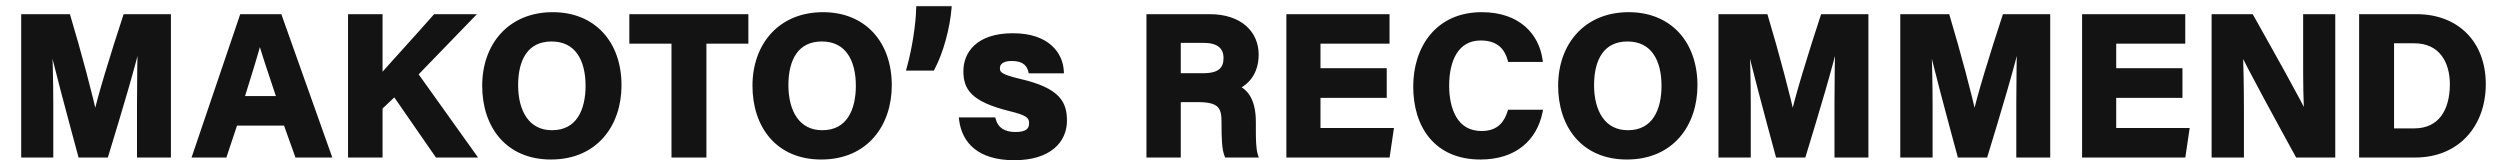
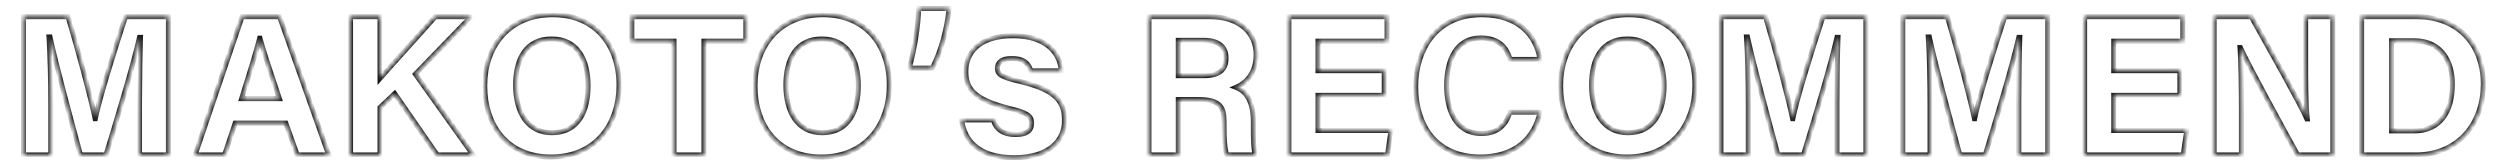
<svg xmlns="http://www.w3.org/2000/svg" width="500" height="32" viewBox="0 0 500 32" fill="none">
  <mask id="path-1-outside-1_2068_5677" maskUnits="userSpaceOnUse" x="4" y="1" width="494" height="32" fill="black">
-     <rect fill="white" x="4" y="1" width="494" height="32" />
    <path d="M27.901 31V20.602C27.901 15.905 27.981 10.605 28.102 7.474H27.901C26.616 13.134 23.846 22.328 21.196 31H16.098C14.05 23.412 11.2 12.934 9.995 7.393H9.795C10.035 10.645 10.156 16.346 10.156 21.084V31H4.696V3.339H13.608C15.777 10.565 18.185 19.638 19.028 23.733H19.069C19.751 20.12 22.762 10.405 25.091 3.339H33.682V31H27.901ZM57.158 24.617H47.041L44.913 31H39.011L48.406 3.339H55.913L65.749 31H59.446L57.158 24.617ZM48.325 19.719H55.873C53.906 13.857 52.661 10.123 51.979 7.634H51.939C51.256 10.364 49.891 14.7 48.325 19.719ZM70.109 31V3.339H76.011V15.664C77.858 13.536 83.558 7.313 87.051 3.339H94.198L83.077 14.821L94.639 31H87.453L78.942 18.715L76.011 21.485V31H70.109ZM110.551 2.937C118.661 2.937 123.8 8.598 123.8 17.069C123.8 24.777 119.183 31.401 110.19 31.401C101.478 31.401 96.941 25.098 96.941 17.149C96.941 9.12 101.96 2.937 110.551 2.937ZM110.31 7.795C105.292 7.795 103.124 11.649 103.124 17.029C103.124 22.449 105.493 26.544 110.391 26.544C115.73 26.544 117.617 22.087 117.617 17.149C117.617 11.89 115.449 7.795 110.31 7.795ZM134.799 31V8.237H126.368V3.339H149.172V8.237H140.781V31H134.799ZM164.606 2.937C172.715 2.937 177.854 8.598 177.854 17.069C177.854 24.777 173.237 31.401 164.244 31.401C155.532 31.401 150.996 25.098 150.996 17.149C150.996 9.12 156.014 2.937 164.606 2.937ZM164.365 7.795C159.346 7.795 157.178 11.649 157.178 17.029C157.178 22.449 159.547 26.544 164.445 26.544C169.785 26.544 171.672 22.087 171.672 17.149C171.672 11.89 169.504 7.795 164.365 7.795ZM186.468 13.616H181.851C182.935 9.722 183.658 4.944 183.738 1.693H189.8C189.479 5.547 188.194 10.364 186.468 13.616ZM192.324 23.98H198.669C199.164 25.87 200.694 26.905 203.079 26.905C205.464 26.905 206.319 26.05 206.319 24.61C206.319 23.125 205.329 22.54 201.999 21.73C194.394 19.84 193.179 17.5 193.179 14.215C193.179 10.795 195.564 7.15 202.584 7.15C209.649 7.15 212.079 11.02 212.259 14.17H206.139C205.914 13.315 205.329 11.695 202.314 11.695C200.199 11.695 199.479 12.64 199.479 13.675C199.479 14.845 200.199 15.385 203.979 16.285C211.764 18.085 212.889 20.74 212.889 24.16C212.889 28.03 209.919 31.54 202.854 31.54C195.744 31.54 192.864 28.12 192.324 23.98ZM239.588 19.919H235.654V31H229.792V3.339H241.957C247.979 3.339 251.231 6.631 251.231 10.926C251.231 14.62 249.223 16.627 247.216 17.47C248.581 17.992 250.669 19.398 250.669 24.376V25.741C250.669 27.587 250.669 29.715 251.07 31H245.369C244.887 29.796 244.807 27.708 244.807 24.777V24.376C244.807 21.365 244.044 19.919 239.588 19.919ZM235.654 8.076V15.142H240.672C243.924 15.142 245.209 13.897 245.209 11.609C245.209 9.361 243.723 8.076 240.792 8.076H235.654ZM276.844 14.138V19.076H263.596V26.102H278.209L277.487 31H257.774V3.339H277.406V8.237H263.596V14.138H276.844ZM301.976 22.449H307.998C306.914 27.628 303.019 31.401 296.074 31.401C287.282 31.401 283.147 25.179 283.147 17.31C283.147 9.722 287.442 2.937 296.355 2.937C303.742 2.937 307.315 7.233 307.998 11.89H302.016C301.414 9.722 299.928 7.594 296.154 7.594C291.216 7.594 289.329 12.05 289.329 17.109C289.329 21.766 290.975 26.704 296.315 26.704C300.249 26.704 301.454 24.095 301.976 22.449ZM325.739 2.937C333.849 2.937 338.988 8.598 338.988 17.069C338.988 24.777 334.371 31.401 325.378 31.401C316.666 31.401 312.129 25.098 312.129 17.149C312.129 9.12 317.148 2.937 325.739 2.937ZM325.498 7.795C320.48 7.795 318.312 11.649 318.312 17.029C318.312 22.449 320.681 26.544 325.579 26.544C330.918 26.544 332.805 22.087 332.805 17.149C332.805 11.89 330.637 7.795 325.498 7.795ZM367.398 31V20.602C367.398 15.905 367.478 10.605 367.599 7.474H367.398C366.113 13.134 363.343 22.328 360.693 31H355.595C353.547 23.412 350.697 12.934 349.492 7.393H349.292C349.532 10.645 349.653 16.346 349.653 21.084V31H344.193V3.339H353.106C355.274 10.565 357.682 19.638 358.525 23.733H358.566C359.248 20.12 362.259 10.405 364.588 3.339H373.179V31H367.398ZM403.761 31V20.602C403.761 15.905 403.841 10.605 403.962 7.474H403.761C402.476 13.134 399.706 22.328 397.056 31H391.958C389.91 23.412 387.06 12.934 385.855 7.393H385.655C385.895 10.645 386.016 16.346 386.016 21.084V31H380.556V3.339H389.469C391.636 10.565 394.045 19.638 394.888 23.733H394.929C395.611 20.12 398.622 10.405 400.951 3.339H409.542V31H403.761ZM435.989 14.138V19.076H422.74V26.102H437.354L436.631 31H416.919V3.339H436.551V8.237H422.74V14.138H435.989ZM448.283 31H442.823V3.339H450.25C453.703 9.521 460.087 20.762 461.371 23.773H461.452C461.13 20.883 461.13 16.065 461.13 11.529V3.339H466.55V31H459.525C456.554 25.58 449.488 12.733 448.083 9.521H448.002C448.203 11.93 448.283 17.631 448.283 22.569V31ZM472.327 31V3.339H483.327C491.357 3.339 496.656 8.638 496.656 16.828C496.656 24.898 491.517 31 483.046 31H472.327ZM478.309 8.156V26.182H482.805C488.105 26.182 490.473 22.208 490.473 16.828C490.473 12.291 488.265 8.156 482.845 8.156H478.309Z" />
  </mask>
-   <path d="M27.901 31V20.602C27.901 15.905 27.981 10.605 28.102 7.474H27.901C26.616 13.134 23.846 22.328 21.196 31H16.098C14.05 23.412 11.2 12.934 9.995 7.393H9.795C10.035 10.645 10.156 16.346 10.156 21.084V31H4.696V3.339H13.608C15.777 10.565 18.185 19.638 19.028 23.733H19.069C19.751 20.12 22.762 10.405 25.091 3.339H33.682V31H27.901ZM57.158 24.617H47.041L44.913 31H39.011L48.406 3.339H55.913L65.749 31H59.446L57.158 24.617ZM48.325 19.719H55.873C53.906 13.857 52.661 10.123 51.979 7.634H51.939C51.256 10.364 49.891 14.7 48.325 19.719ZM70.109 31V3.339H76.011V15.664C77.858 13.536 83.558 7.313 87.051 3.339H94.198L83.077 14.821L94.639 31H87.453L78.942 18.715L76.011 21.485V31H70.109ZM110.551 2.937C118.661 2.937 123.8 8.598 123.8 17.069C123.8 24.777 119.183 31.401 110.19 31.401C101.478 31.401 96.941 25.098 96.941 17.149C96.941 9.12 101.96 2.937 110.551 2.937ZM110.31 7.795C105.292 7.795 103.124 11.649 103.124 17.029C103.124 22.449 105.493 26.544 110.391 26.544C115.73 26.544 117.617 22.087 117.617 17.149C117.617 11.89 115.449 7.795 110.31 7.795ZM134.799 31V8.237H126.368V3.339H149.172V8.237H140.781V31H134.799ZM164.606 2.937C172.715 2.937 177.854 8.598 177.854 17.069C177.854 24.777 173.237 31.401 164.244 31.401C155.532 31.401 150.996 25.098 150.996 17.149C150.996 9.12 156.014 2.937 164.606 2.937ZM164.365 7.795C159.346 7.795 157.178 11.649 157.178 17.029C157.178 22.449 159.547 26.544 164.445 26.544C169.785 26.544 171.672 22.087 171.672 17.149C171.672 11.89 169.504 7.795 164.365 7.795ZM186.468 13.616H181.851C182.935 9.722 183.658 4.944 183.738 1.693H189.8C189.479 5.547 188.194 10.364 186.468 13.616ZM192.324 23.98H198.669C199.164 25.87 200.694 26.905 203.079 26.905C205.464 26.905 206.319 26.05 206.319 24.61C206.319 23.125 205.329 22.54 201.999 21.73C194.394 19.84 193.179 17.5 193.179 14.215C193.179 10.795 195.564 7.15 202.584 7.15C209.649 7.15 212.079 11.02 212.259 14.17H206.139C205.914 13.315 205.329 11.695 202.314 11.695C200.199 11.695 199.479 12.64 199.479 13.675C199.479 14.845 200.199 15.385 203.979 16.285C211.764 18.085 212.889 20.74 212.889 24.16C212.889 28.03 209.919 31.54 202.854 31.54C195.744 31.54 192.864 28.12 192.324 23.98ZM239.588 19.919H235.654V31H229.792V3.339H241.957C247.979 3.339 251.231 6.631 251.231 10.926C251.231 14.62 249.223 16.627 247.216 17.47C248.581 17.992 250.669 19.398 250.669 24.376V25.741C250.669 27.587 250.669 29.715 251.07 31H245.369C244.887 29.796 244.807 27.708 244.807 24.777V24.376C244.807 21.365 244.044 19.919 239.588 19.919ZM235.654 8.076V15.142H240.672C243.924 15.142 245.209 13.897 245.209 11.609C245.209 9.361 243.723 8.076 240.792 8.076H235.654ZM276.844 14.138V19.076H263.596V26.102H278.209L277.487 31H257.774V3.339H277.406V8.237H263.596V14.138H276.844ZM301.976 22.449H307.998C306.914 27.628 303.019 31.401 296.074 31.401C287.282 31.401 283.147 25.179 283.147 17.31C283.147 9.722 287.442 2.937 296.355 2.937C303.742 2.937 307.315 7.233 307.998 11.89H302.016C301.414 9.722 299.928 7.594 296.154 7.594C291.216 7.594 289.329 12.05 289.329 17.109C289.329 21.766 290.975 26.704 296.315 26.704C300.249 26.704 301.454 24.095 301.976 22.449ZM325.739 2.937C333.849 2.937 338.988 8.598 338.988 17.069C338.988 24.777 334.371 31.401 325.378 31.401C316.666 31.401 312.129 25.098 312.129 17.149C312.129 9.12 317.148 2.937 325.739 2.937ZM325.498 7.795C320.48 7.795 318.312 11.649 318.312 17.029C318.312 22.449 320.681 26.544 325.579 26.544C330.918 26.544 332.805 22.087 332.805 17.149C332.805 11.89 330.637 7.795 325.498 7.795ZM367.398 31V20.602C367.398 15.905 367.478 10.605 367.599 7.474H367.398C366.113 13.134 363.343 22.328 360.693 31H355.595C353.547 23.412 350.697 12.934 349.492 7.393H349.292C349.532 10.645 349.653 16.346 349.653 21.084V31H344.193V3.339H353.106C355.274 10.565 357.682 19.638 358.525 23.733H358.566C359.248 20.12 362.259 10.405 364.588 3.339H373.179V31H367.398ZM403.761 31V20.602C403.761 15.905 403.841 10.605 403.962 7.474H403.761C402.476 13.134 399.706 22.328 397.056 31H391.958C389.91 23.412 387.06 12.934 385.855 7.393H385.655C385.895 10.645 386.016 16.346 386.016 21.084V31H380.556V3.339H389.469C391.636 10.565 394.045 19.638 394.888 23.733H394.929C395.611 20.12 398.622 10.405 400.951 3.339H409.542V31H403.761ZM435.989 14.138V19.076H422.74V26.102H437.354L436.631 31H416.919V3.339H436.551V8.237H422.74V14.138H435.989ZM448.283 31H442.823V3.339H450.25C453.703 9.521 460.087 20.762 461.371 23.773H461.452C461.13 20.883 461.13 16.065 461.13 11.529V3.339H466.55V31H459.525C456.554 25.58 449.488 12.733 448.083 9.521H448.002C448.203 11.93 448.283 17.631 448.283 22.569V31ZM472.327 31V3.339H483.327C491.357 3.339 496.656 8.638 496.656 16.828C496.656 24.898 491.517 31 483.046 31H472.327ZM478.309 8.156V26.182H482.805C488.105 26.182 490.473 22.208 490.473 16.828C490.473 12.291 488.265 8.156 482.845 8.156H478.309Z" fill="#131313" />
  <path d="M27.901 31H27.399V31.502H27.901V31ZM28.102 7.474L28.603 7.493L28.623 6.972H28.102V7.474ZM27.901 7.474V6.972H27.5L27.412 7.363L27.901 7.474ZM21.196 31V31.502H21.568L21.676 31.147L21.196 31ZM16.098 31L15.613 31.131L15.713 31.502H16.098V31ZM9.995 7.393L10.486 7.287L10.4 6.892H9.995V7.393ZM9.795 7.393V6.892H9.254L9.294 7.431L9.795 7.393ZM10.156 31V31.502H10.658V31H10.156ZM4.696 31H4.194V31.502H4.696V31ZM4.696 3.339V2.837H4.194V3.339H4.696ZM13.608 3.339L14.089 3.194L13.982 2.837H13.608V3.339ZM19.028 23.733L18.537 23.835L18.619 24.235H19.028V23.733ZM19.069 23.733V24.235H19.485L19.562 23.826L19.069 23.733ZM25.091 3.339V2.837H24.728L24.614 3.182L25.091 3.339ZM33.682 3.339H34.184V2.837H33.682V3.339ZM33.682 31V31.502H34.184V31H33.682ZM28.403 31V20.602H27.399V31H28.403ZM28.403 20.602C28.403 15.908 28.483 10.616 28.603 7.493L27.6 7.454C27.479 10.595 27.399 15.901 27.399 20.602H28.403ZM28.102 6.972H27.901V7.976H28.102V6.972ZM27.412 7.363C26.132 13.001 23.368 22.175 20.716 30.853L21.676 31.147C24.324 22.481 27.101 13.268 28.39 7.585L27.412 7.363ZM21.196 30.498H16.098V31.502H21.196V30.498ZM16.582 30.869C14.533 23.273 11.687 12.812 10.486 7.287L9.505 7.5C10.713 13.056 13.568 23.551 15.613 31.131L16.582 30.869ZM9.995 6.892H9.795V7.895H9.995V6.892ZM9.294 7.431C9.534 10.663 9.654 16.349 9.654 21.084H10.658C10.658 16.343 10.537 10.627 10.295 7.356L9.294 7.431ZM9.654 21.084V31H10.658V21.084H9.654ZM10.156 30.498H4.696V31.502H10.156V30.498ZM5.198 31V3.339H4.194V31H5.198ZM4.696 3.84H13.608V2.837H4.696V3.84ZM13.128 3.483C15.294 10.704 17.698 19.761 18.537 23.835L19.52 23.632C18.672 19.516 16.259 10.426 14.089 3.194L13.128 3.483ZM19.028 24.235H19.069V23.232H19.028V24.235ZM19.562 23.826C20.237 20.253 23.235 10.573 25.567 3.496L24.614 3.182C22.289 10.236 19.265 19.987 18.575 23.64L19.562 23.826ZM25.091 3.84H33.682V2.837H25.091V3.84ZM33.18 3.339V31H34.184V3.339H33.18ZM33.682 30.498H27.901V31.502H33.682V30.498ZM57.158 24.617L57.63 24.447L57.511 24.115H57.158V24.617ZM47.041 24.617V24.115H46.679L46.565 24.458L47.041 24.617ZM44.913 31V31.502H45.275L45.389 31.159L44.913 31ZM39.011 31L38.536 30.839L38.311 31.502H39.011V31ZM48.406 3.339V2.837H48.046L47.931 3.177L48.406 3.339ZM55.913 3.339L56.386 3.17L56.267 2.837H55.913V3.339ZM65.749 31V31.502H66.46L66.222 30.832L65.749 31ZM59.446 31L58.974 31.169L59.093 31.502H59.446V31ZM48.325 19.719L47.846 19.569L47.643 20.221H48.325V19.719ZM55.873 19.719V20.221H56.571L56.349 19.559L55.873 19.719ZM51.979 7.634L52.463 7.502L52.362 7.132H51.979V7.634ZM51.939 7.634V7.132H51.547L51.452 7.513L51.939 7.634ZM57.158 24.115H47.041V25.118H57.158V24.115ZM46.565 24.458L44.437 30.841L45.389 31.159L47.517 24.775L46.565 24.458ZM44.913 30.498H39.011V31.502H44.913V30.498ZM39.486 31.161L48.881 3.5L47.931 3.177L38.536 30.839L39.486 31.161ZM48.406 3.84H55.913V2.837H48.406V3.84ZM55.441 3.507L65.277 31.168L66.222 30.832L56.386 3.17L55.441 3.507ZM65.749 30.498H59.446V31.502H65.749V30.498ZM59.919 30.831L57.63 24.447L56.685 24.786L58.974 31.169L59.919 30.831ZM48.325 20.221H55.873V19.217H48.325V20.221ZM56.349 19.559C54.38 13.691 53.141 9.974 52.463 7.502L51.495 7.767C52.182 10.273 53.432 14.023 55.397 19.878L56.349 19.559ZM51.979 7.132H51.939V8.136H51.979V7.132ZM51.452 7.513C50.774 10.225 49.415 14.542 47.846 19.569L48.805 19.868C50.368 14.858 51.739 10.504 52.426 7.756L51.452 7.513ZM70.109 31H69.607V31.502H70.109V31ZM70.109 3.339V2.837H69.607V3.339H70.109ZM76.011 3.339H76.513V2.837H76.011V3.339ZM76.011 15.664H75.509V17.008L76.39 15.993L76.011 15.664ZM87.051 3.339V2.837H86.824L86.674 3.007L87.051 3.339ZM94.198 3.339L94.558 3.688L95.382 2.837H94.198V3.339ZM83.077 14.821L82.716 14.472L82.425 14.772L82.668 15.113L83.077 14.821ZM94.639 31V31.502H95.615L95.047 30.708L94.639 31ZM87.453 31L87.04 31.286L87.19 31.502H87.453V31ZM78.942 18.715L79.354 18.429L79.021 17.949L78.597 18.35L78.942 18.715ZM76.011 21.485L75.666 21.12L75.509 21.269V21.485H76.011ZM76.011 31V31.502H76.513V31H76.011ZM70.611 31V3.339H69.607V31H70.611ZM70.109 3.84H76.011V2.837H70.109V3.84ZM75.509 3.339V15.664H76.513V3.339H75.509ZM76.39 15.993C78.248 13.852 83.91 7.674 87.428 3.67L86.674 3.007C83.207 6.953 77.467 13.22 75.632 15.335L76.39 15.993ZM87.051 3.84H94.198V2.837H87.051V3.84ZM93.837 2.989L82.716 14.472L83.437 15.17L94.558 3.688L93.837 2.989ZM82.668 15.113L94.231 31.292L95.047 30.708L83.485 14.529L82.668 15.113ZM94.639 30.498H87.453V31.502H94.639V30.498ZM87.865 30.714L79.354 18.429L78.529 19.001L87.04 31.286L87.865 30.714ZM78.597 18.35L75.666 21.12L76.356 21.85L79.286 19.08L78.597 18.35ZM75.509 21.485V31H76.513V21.485H75.509ZM76.011 30.498H70.109V31.502H76.011V30.498ZM110.551 3.439C114.484 3.439 117.657 4.808 119.849 7.168C122.045 9.532 123.298 12.934 123.298 17.069H124.302C124.302 12.733 122.985 9.069 120.584 6.485C118.18 3.897 114.728 2.435 110.551 2.435V3.439ZM123.298 17.069C123.298 20.827 122.172 24.285 119.989 26.797C117.813 29.298 114.553 30.9 110.19 30.9V31.903C114.82 31.903 118.365 30.193 120.746 27.455C123.119 24.727 124.302 21.019 124.302 17.069H123.298ZM110.19 30.9C105.965 30.9 102.797 29.376 100.678 26.928C98.551 24.47 97.443 21.033 97.443 17.149H96.439C96.439 21.215 97.6 24.904 99.919 27.585C102.247 30.275 105.703 31.903 110.19 31.903V30.9ZM97.443 17.149C97.443 13.237 98.665 9.812 100.895 7.371C103.12 4.935 106.383 3.439 110.551 3.439V2.435C106.128 2.435 102.586 4.031 100.154 6.694C97.727 9.351 96.439 13.032 96.439 17.149H97.443ZM110.31 7.293C107.654 7.293 105.699 8.323 104.427 10.103C103.173 11.856 102.622 14.283 102.622 17.029H103.626C103.626 14.395 104.158 12.204 105.243 10.686C106.31 9.194 107.948 8.297 110.31 8.297V7.293ZM102.622 17.029C102.622 19.802 103.227 22.295 104.511 24.109C105.81 25.944 107.78 27.046 110.391 27.046V26.042C108.103 26.042 106.439 25.096 105.33 23.529C104.205 21.94 103.626 19.675 103.626 17.029H102.622ZM110.391 27.046C113.226 27.046 115.192 25.849 116.425 23.974C117.64 22.129 118.119 19.669 118.119 17.149H117.115C117.115 19.567 116.651 21.805 115.587 23.422C114.542 25.01 112.895 26.042 110.391 26.042V27.046ZM118.119 17.149C118.119 14.462 117.567 12.008 116.301 10.211C115.017 8.389 113.034 7.293 110.31 7.293V8.297C112.726 8.297 114.395 9.249 115.48 10.789C116.583 12.354 117.115 14.577 117.115 17.149H118.119ZM134.799 31H134.297V31.502H134.799V31ZM134.799 8.237H135.301V7.735H134.799V8.237ZM126.368 8.237H125.866V8.738H126.368V8.237ZM126.368 3.339V2.837H125.866V3.339H126.368ZM149.172 3.339H149.674V2.837H149.172V3.339ZM149.172 8.237V8.738H149.674V8.237H149.172ZM140.781 8.237V7.735H140.279V8.237H140.781ZM140.781 31V31.502H141.283V31H140.781ZM135.301 31V8.237H134.297V31H135.301ZM134.799 7.735H126.368V8.738H134.799V7.735ZM126.87 8.237V3.339H125.866V8.237H126.87ZM126.368 3.84H149.172V2.837H126.368V3.84ZM148.67 3.339V8.237H149.674V3.339H148.67ZM149.172 7.735H140.781V8.738H149.172V7.735ZM140.279 8.237V31H141.283V8.237H140.279ZM140.781 30.498H134.799V31.502H140.781V30.498ZM164.606 3.439C168.538 3.439 171.711 4.808 173.903 7.168C176.099 9.532 177.352 12.934 177.352 17.069H178.356C178.356 12.733 177.04 9.069 174.639 6.485C172.234 3.897 168.783 2.435 164.606 2.435V3.439ZM177.352 17.069C177.352 20.827 176.227 24.285 174.043 26.797C171.867 29.298 168.607 30.9 164.244 30.9V31.903C168.874 31.903 172.419 30.193 174.8 27.455C177.173 24.727 178.356 21.019 178.356 17.069H177.352ZM164.244 30.9C160.019 30.9 156.851 29.376 154.733 26.928C152.606 24.47 151.498 21.033 151.498 17.149H150.494C150.494 21.215 151.654 24.904 153.974 27.585C156.301 30.275 159.758 31.903 164.244 31.903V30.9ZM151.498 17.149C151.498 13.237 152.719 9.812 154.949 7.371C157.174 4.935 160.438 3.439 164.606 3.439V2.435C160.182 2.435 156.64 4.031 154.208 6.694C151.781 9.351 150.494 13.032 150.494 17.149H151.498ZM164.365 7.293C161.708 7.293 159.753 8.323 158.481 10.103C157.228 11.856 156.677 14.283 156.677 17.029H157.68C157.68 14.395 158.213 12.204 159.298 10.686C160.365 9.194 162.003 8.297 164.365 8.297V7.293ZM156.677 17.029C156.677 19.802 157.281 22.295 158.565 24.109C159.865 25.944 161.835 27.046 164.445 27.046V26.042C162.157 26.042 160.494 25.096 159.385 23.529C158.26 21.94 157.68 19.675 157.68 17.029H156.677ZM164.445 27.046C167.28 27.046 169.246 25.849 170.48 23.974C171.694 22.129 172.173 19.669 172.173 17.149H171.17C171.17 19.567 170.706 21.805 169.641 23.422C168.597 25.01 166.949 26.042 164.445 26.042V27.046ZM172.173 17.149C172.173 14.462 171.621 12.008 170.355 10.211C169.072 8.389 167.088 7.293 164.365 7.293V8.297C166.78 8.297 168.45 9.249 169.535 10.789C170.638 12.354 171.17 14.577 171.17 17.149H172.173ZM186.468 13.616V14.118H186.77L186.911 13.852L186.468 13.616ZM181.851 13.616L181.368 13.482L181.19 14.118H181.851V13.616ZM183.738 1.693V1.191H183.248L183.236 1.68L183.738 1.693ZM189.8 1.693L190.3 1.734L190.346 1.191H189.8V1.693ZM186.468 13.114H181.851V14.118H186.468V13.114ZM182.335 13.751C183.428 9.821 184.158 5.003 184.24 1.705L183.236 1.68C183.157 4.886 182.442 9.623 181.368 13.482L182.335 13.751ZM183.738 2.194H189.8V1.191H183.738V2.194ZM189.3 1.651C188.984 5.449 187.714 10.199 186.025 13.381L186.911 13.852C188.675 10.53 189.974 5.644 190.3 1.734L189.3 1.651ZM192.324 23.98V23.478H191.753L191.827 24.045L192.324 23.98ZM198.669 23.98L199.155 23.853L199.057 23.478H198.669V23.98ZM201.999 21.73L201.878 22.217L201.881 22.218L201.999 21.73ZM212.259 14.17V14.672H212.791L212.76 14.141L212.259 14.17ZM206.139 14.17L205.654 14.298L205.753 14.672H206.139V14.17ZM203.979 16.285L203.863 16.773L203.866 16.774L203.979 16.285ZM192.324 24.482H198.669V23.478H192.324V24.482ZM198.184 24.107C198.46 25.16 199.033 26 199.887 26.569C200.734 27.133 201.817 27.407 203.079 27.407V26.403C201.957 26.403 201.083 26.159 200.444 25.734C199.813 25.313 199.374 24.69 199.155 23.853L198.184 24.107ZM203.079 27.407C204.314 27.407 205.258 27.189 205.9 26.695C206.57 26.179 206.821 25.435 206.821 24.61H205.818C205.818 25.225 205.641 25.628 205.288 25.9C204.906 26.194 204.229 26.403 203.079 26.403V27.407ZM206.821 24.61C206.821 24.183 206.75 23.782 206.557 23.414C206.364 23.046 206.068 22.748 205.682 22.497C204.936 22.01 203.774 21.645 202.118 21.242L201.881 22.218C203.554 22.625 204.552 22.958 205.134 23.337C205.412 23.518 205.572 23.697 205.668 23.88C205.765 24.065 205.818 24.295 205.818 24.61H206.821ZM202.12 21.243C198.339 20.303 196.244 19.272 195.089 18.138C193.969 17.037 193.681 15.787 193.681 14.215H192.678C192.678 15.928 192.998 17.49 194.386 18.854C195.739 20.183 198.054 21.267 201.878 22.217L202.12 21.243ZM193.681 14.215C193.681 12.622 194.234 11 195.587 9.771C196.942 8.541 199.158 7.652 202.584 7.652V6.648C198.99 6.648 196.504 7.582 194.912 9.029C193.317 10.477 192.678 12.388 192.678 14.215H193.681ZM202.584 7.652C206.024 7.652 208.268 8.592 209.668 9.852C211.07 11.113 211.675 12.738 211.758 14.199L212.76 14.141C212.664 12.452 211.963 10.567 210.339 9.106C208.713 7.643 206.209 6.648 202.584 6.648V7.652ZM212.259 13.668H206.139V14.672H212.259V13.668ZM206.625 14.042C206.505 13.587 206.272 12.855 205.615 12.244C204.949 11.626 203.915 11.193 202.314 11.193V12.197C203.729 12.197 204.495 12.574 204.932 12.98C205.377 13.393 205.549 13.898 205.654 14.298L206.625 14.042ZM202.314 11.193C201.191 11.193 200.351 11.443 199.785 11.909C199.205 12.386 198.978 13.035 198.978 13.675H199.981C199.981 13.28 200.114 12.939 200.423 12.684C200.745 12.419 201.323 12.197 202.314 12.197V11.193ZM198.978 13.675C198.978 14.019 199.03 14.364 199.212 14.692C199.393 15.02 199.675 15.283 200.053 15.511C200.782 15.951 201.982 16.325 203.863 16.773L204.096 15.797C202.197 15.345 201.147 14.999 200.571 14.652C200.296 14.486 200.162 14.338 200.09 14.207C200.018 14.077 199.981 13.916 199.981 13.675H198.978ZM203.866 16.774C207.729 17.667 209.839 18.753 210.99 19.961C212.116 21.143 212.388 22.507 212.388 24.16H213.391C213.391 22.393 213.1 20.72 211.717 19.269C210.36 17.845 208.015 16.703 204.092 15.796L203.866 16.774ZM212.388 24.16C212.388 25.96 211.701 27.659 210.199 28.916C208.69 30.18 206.308 31.038 202.854 31.038V32.042C206.466 32.042 209.101 31.145 210.843 29.686C212.593 28.221 213.391 26.23 213.391 24.16H212.388ZM202.854 31.038C199.377 31.038 197.004 30.202 195.444 28.924C193.887 27.649 193.079 25.887 192.822 23.915L191.827 24.045C192.11 26.213 193.012 28.231 194.808 29.701C196.599 31.168 199.222 32.042 202.854 32.042V31.038ZM235.654 19.919V19.418H235.152V19.919H235.654ZM235.654 31V31.502H236.155V31H235.654ZM229.792 31H229.29V31.502H229.792V31ZM229.792 3.339V2.837H229.29V3.339H229.792ZM247.216 17.47L247.022 17.008L245.868 17.492L247.037 17.939L247.216 17.47ZM251.07 31V31.502H251.753L251.549 30.85L251.07 31ZM245.369 31L244.903 31.186L245.029 31.502H245.369V31ZM235.654 8.076V7.574H235.152V8.076H235.654ZM235.654 15.142H235.152V15.644H235.654V15.142ZM239.588 19.418H235.654V20.421H239.588V19.418ZM235.152 19.919V31H236.155V19.919H235.152ZM235.654 30.498H229.792V31.502H235.654V30.498ZM230.294 31V3.339H229.29V31H230.294ZM229.792 3.84H241.957V2.837H229.792V3.84ZM241.957 3.84C244.879 3.84 247.07 4.638 248.523 5.9C249.97 7.158 250.729 8.912 250.729 10.926H251.733C251.733 8.645 250.865 6.605 249.181 5.143C247.503 3.685 245.057 2.837 241.957 2.837V3.84ZM250.729 10.926C250.729 14.397 248.863 16.234 247.022 17.008L247.41 17.933C249.584 17.02 251.733 14.843 251.733 10.926H250.729ZM247.037 17.939C247.653 18.175 248.418 18.602 249.037 19.53C249.659 20.464 250.167 21.955 250.167 24.376H251.171C251.171 21.818 250.634 20.117 249.872 18.974C249.106 17.824 248.145 17.288 247.395 17.002L247.037 17.939ZM250.167 24.376V25.741H251.171V24.376H250.167ZM250.167 25.741C250.167 26.661 250.167 27.669 250.218 28.608C250.268 29.541 250.371 30.445 250.591 31.15L251.549 30.85C251.368 30.27 251.27 29.468 251.22 28.554C251.171 27.646 251.171 26.667 251.171 25.741H250.167ZM251.07 30.498H245.369V31.502H251.07V30.498ZM245.835 30.814C245.623 30.284 245.487 29.523 245.408 28.497C245.329 27.479 245.309 26.241 245.309 24.777H244.305C244.305 26.244 244.325 27.515 244.407 28.575C244.489 29.627 244.633 30.512 244.903 31.186L245.835 30.814ZM245.309 24.777V24.376H244.305V24.777H245.309ZM245.309 24.376C245.309 22.863 245.127 21.555 244.221 20.661C243.322 19.774 241.836 19.418 239.588 19.418V20.421C241.796 20.421 242.92 20.787 243.516 21.376C244.106 21.957 244.305 22.878 244.305 24.376H245.309ZM235.152 8.076V15.142H236.155V8.076H235.152ZM235.654 15.644H240.672V14.64H235.654V15.644ZM240.672 15.644C242.346 15.644 243.619 15.326 244.478 14.621C245.359 13.899 245.711 12.848 245.711 11.609H244.707C244.707 12.658 244.416 13.374 243.841 13.846C243.245 14.335 242.25 14.64 240.672 14.64V15.644ZM245.711 11.609C245.711 10.367 245.295 9.327 244.417 8.611C243.556 7.908 242.321 7.574 240.792 7.574V8.578C242.194 8.578 243.168 8.886 243.782 9.388C244.38 9.876 244.707 10.603 244.707 11.609H245.711ZM240.792 7.574H235.654V8.578H240.792V7.574ZM276.844 14.138H277.346V13.636H276.844V14.138ZM276.844 19.076V19.578H277.346V19.076H276.844ZM263.596 19.076V18.574H263.094V19.076H263.596ZM263.596 26.102H263.094V26.604H263.596V26.102ZM278.209 26.102L278.706 26.175L278.791 25.6H278.209V26.102ZM277.487 31V31.502H277.92L277.983 31.073L277.487 31ZM257.774 31H257.273V31.502H257.774V31ZM257.774 3.339V2.837H257.273V3.339H257.774ZM277.406 3.339H277.908V2.837H277.406V3.339ZM277.406 8.237V8.738H277.908V8.237H277.406ZM263.596 8.237V7.735H263.094V8.237H263.596ZM263.596 14.138H263.094V14.64H263.596V14.138ZM276.343 14.138V19.076H277.346V14.138H276.343ZM276.844 18.574H263.596V19.578H276.844V18.574ZM263.094 19.076V26.102H264.098V19.076H263.094ZM263.596 26.604H278.209V25.6H263.596V26.604ZM277.713 26.029L276.99 30.927L277.983 31.073L278.706 26.175L277.713 26.029ZM277.487 30.498H257.774V31.502H277.487V30.498ZM258.276 31V3.339H257.273V31H258.276ZM257.774 3.84H277.406V2.837H257.774V3.84ZM276.905 3.339V8.237H277.908V3.339H276.905ZM277.406 7.735H263.596V8.738H277.406V7.735ZM263.094 8.237V14.138H264.098V8.237H263.094ZM263.596 14.64H276.844V13.636H263.596V14.64ZM301.976 22.449V21.947H301.608L301.497 22.297L301.976 22.449ZM307.998 22.449L308.489 22.552L308.615 21.947H307.998V22.449ZM307.998 11.89V12.392H308.578L308.494 11.817L307.998 11.89ZM302.016 11.89L301.532 12.024L301.634 12.392H302.016V11.89ZM301.976 22.951H307.998V21.947H301.976V22.951ZM307.506 22.346C306.984 24.84 305.793 26.969 303.919 28.476C302.047 29.983 299.454 30.9 296.074 30.9V31.903C299.64 31.903 302.467 30.933 304.548 29.258C306.63 27.584 307.927 25.236 308.489 22.552L307.506 22.346ZM296.074 30.9C291.806 30.9 288.723 29.395 286.697 26.984C284.661 24.559 283.648 21.163 283.648 17.31H282.645C282.645 21.326 283.7 24.975 285.929 27.629C288.169 30.296 291.549 31.903 296.074 31.903V30.9ZM283.648 17.31C283.648 13.605 284.698 10.133 286.795 7.598C288.882 5.075 292.039 3.439 296.355 3.439V2.435C291.758 2.435 288.311 4.191 286.022 6.958C283.743 9.712 282.645 13.427 282.645 17.31H283.648ZM296.355 3.439C299.948 3.439 302.565 4.481 304.361 6.046C306.161 7.612 307.175 9.736 307.501 11.963L308.494 11.817C308.138 9.387 307.024 7.034 305.02 5.289C303.013 3.541 300.149 2.435 296.355 2.435V3.439ZM307.998 11.388H302.016V12.392H307.998V11.388ZM302.499 11.756C302.182 10.614 301.621 9.44 300.605 8.551C299.58 7.656 298.142 7.092 296.154 7.092V8.096C297.941 8.096 299.132 8.597 299.944 9.307C300.764 10.024 301.247 10.998 301.532 12.024L302.499 11.756ZM296.154 7.092C293.503 7.092 291.64 8.303 290.464 10.189C289.306 12.046 288.827 14.53 288.827 17.109H289.831C289.831 14.63 290.295 12.356 291.316 10.72C292.318 9.113 293.867 8.096 296.154 8.096V7.092ZM288.827 17.109C288.827 19.483 289.245 21.984 290.388 23.909C291.551 25.867 293.455 27.206 296.315 27.206V26.202C293.835 26.202 292.246 25.073 291.251 23.397C290.237 21.689 289.831 19.392 289.831 17.109H288.827ZM296.315 27.206C298.407 27.206 299.822 26.507 300.78 25.549C301.723 24.606 302.184 23.451 302.454 22.6L301.497 22.297C301.245 23.093 300.843 24.066 300.07 24.839C299.312 25.597 298.157 26.202 296.315 26.202V27.206ZM325.739 3.439C329.672 3.439 332.845 4.808 335.037 7.168C337.233 9.532 338.486 12.934 338.486 17.069H339.49C339.49 12.733 338.173 9.069 335.772 6.485C333.368 3.897 329.916 2.435 325.739 2.435V3.439ZM338.486 17.069C338.486 20.827 337.36 24.285 335.177 26.797C333.001 29.298 329.741 30.9 325.378 30.9V31.903C330.008 31.903 333.553 30.193 335.934 27.455C338.307 24.727 339.49 21.019 339.49 17.069H338.486ZM325.378 30.9C321.153 30.9 317.985 29.376 315.866 26.928C313.739 24.47 312.631 21.033 312.631 17.149H311.627C311.627 21.215 312.788 24.904 315.107 27.585C317.435 30.275 320.891 31.903 325.378 31.903V30.9ZM312.631 17.149C312.631 13.237 313.853 9.812 316.083 7.371C318.308 4.935 321.571 3.439 325.739 3.439V2.435C321.316 2.435 317.774 4.031 315.342 6.694C312.915 9.351 311.627 13.032 311.627 17.149H312.631ZM325.498 7.293C322.842 7.293 320.887 8.323 319.615 10.103C318.362 11.856 317.81 14.283 317.81 17.029H318.814C318.814 14.395 319.346 12.204 320.432 10.686C321.498 9.194 323.136 8.297 325.498 8.297V7.293ZM317.81 17.029C317.81 19.802 318.415 22.295 319.699 24.109C320.998 25.944 322.969 27.046 325.579 27.046V26.042C323.291 26.042 321.628 25.096 320.518 23.529C319.394 21.94 318.814 19.675 318.814 17.029H317.81ZM325.579 27.046C328.414 27.046 330.38 25.849 331.613 23.974C332.828 22.129 333.307 19.669 333.307 17.149H332.303C332.303 19.567 331.839 21.805 330.775 23.422C329.73 25.01 328.083 26.042 325.579 26.042V27.046ZM333.307 17.149C333.307 14.462 332.755 12.008 331.489 10.211C330.206 8.389 328.222 7.293 325.498 7.293V8.297C327.914 8.297 329.583 9.249 330.669 10.789C331.771 12.354 332.303 14.577 332.303 17.149H333.307ZM367.398 31H366.896V31.502H367.398V31ZM367.599 7.474L368.1 7.493L368.12 6.972H367.599V7.474ZM367.398 7.474V6.972H366.997L366.909 7.363L367.398 7.474ZM360.693 31V31.502H361.065L361.173 31.147L360.693 31ZM355.595 31L355.11 31.131L355.21 31.502H355.595V31ZM349.492 7.393L349.983 7.287L349.897 6.892H349.492V7.393ZM349.292 7.393V6.892H348.751L348.791 7.431L349.292 7.393ZM349.653 31V31.502H350.155V31H349.653ZM344.193 31H343.691V31.502H344.193V31ZM344.193 3.339V2.837H343.691V3.339H344.193ZM353.106 3.339L353.586 3.194L353.479 2.837H353.106V3.339ZM358.525 23.733L358.034 23.835L358.116 24.235H358.525V23.733ZM358.566 23.733V24.235H358.982L359.059 23.826L358.566 23.733ZM364.588 3.339V2.837H364.225L364.111 3.182L364.588 3.339ZM373.179 3.339H373.681V2.837H373.179V3.339ZM373.179 31V31.502H373.681V31H373.179ZM367.9 31V20.602H366.896V31H367.9ZM367.9 20.602C367.9 15.908 367.98 10.616 368.1 7.493L367.097 7.454C366.976 10.595 366.896 15.901 366.896 20.602H367.9ZM367.599 6.972H367.398V7.976H367.599V6.972ZM366.909 7.363C365.629 13.001 362.865 22.175 360.213 30.853L361.173 31.147C363.821 22.481 366.598 13.268 367.887 7.585L366.909 7.363ZM360.693 30.498H355.595V31.502H360.693V30.498ZM356.079 30.869C354.03 23.273 351.184 12.812 349.983 7.287L349.002 7.5C350.21 13.056 353.065 23.551 355.11 31.131L356.079 30.869ZM349.492 6.892H349.292V7.895H349.492V6.892ZM348.791 7.431C349.031 10.663 349.151 16.349 349.151 21.084H350.155C350.155 16.343 350.034 10.627 349.792 7.356L348.791 7.431ZM349.151 21.084V31H350.155V21.084H349.151ZM349.653 30.498H344.193V31.502H349.653V30.498ZM344.695 31V3.339H343.691V31H344.695ZM344.193 3.84H353.106V2.837H344.193V3.84ZM352.625 3.483C354.791 10.704 357.195 19.761 358.034 23.835L359.017 23.632C358.169 19.516 355.756 10.426 353.586 3.194L352.625 3.483ZM358.525 24.235H358.566V23.232H358.525V24.235ZM359.059 23.826C359.734 20.253 362.732 10.573 365.064 3.496L364.111 3.182C361.786 10.236 358.762 19.987 358.072 23.64L359.059 23.826ZM364.588 3.84H373.179V2.837H364.588V3.84ZM372.677 3.339V31H373.681V3.339H372.677ZM373.179 30.498H367.398V31.502H373.179V30.498ZM403.761 31H403.259V31.502H403.761V31ZM403.962 7.474L404.463 7.493L404.483 6.972H403.962V7.474ZM403.761 7.474V6.972H403.36L403.272 7.363L403.761 7.474ZM397.056 31V31.502H397.428L397.536 31.147L397.056 31ZM391.958 31L391.473 31.131L391.573 31.502H391.958V31ZM385.855 7.393L386.346 7.287L386.26 6.892H385.855V7.393ZM385.655 7.393V6.892H385.114L385.154 7.431L385.655 7.393ZM386.016 31V31.502H386.518V31H386.016ZM380.556 31H380.054V31.502H380.556V31ZM380.556 3.339V2.837H380.054V3.339H380.556ZM389.469 3.339L389.949 3.194L389.842 2.837H389.469V3.339ZM394.888 23.733L394.397 23.835L394.479 24.235H394.888V23.733ZM394.929 23.733V24.235H395.344L395.422 23.826L394.929 23.733ZM400.951 3.339V2.837H400.588L400.474 3.182L400.951 3.339ZM409.542 3.339H410.044V2.837H409.542V3.339ZM409.542 31V31.502H410.044V31H409.542ZM404.263 31V20.602H403.259V31H404.263ZM404.263 20.602C404.263 15.908 404.343 10.616 404.463 7.493L403.46 7.454C403.339 10.595 403.259 15.901 403.259 20.602H404.263ZM403.962 6.972H403.761V7.976H403.962V6.972ZM403.272 7.363C401.992 13.001 399.228 22.175 396.576 30.853L397.536 31.147C400.184 22.481 402.961 13.268 404.25 7.585L403.272 7.363ZM397.056 30.498H391.958V31.502H397.056V30.498ZM392.442 30.869C390.393 23.273 387.547 12.812 386.346 7.287L385.365 7.5C386.573 13.056 389.428 23.551 391.473 31.131L392.442 30.869ZM385.855 6.892H385.655V7.895H385.855V6.892ZM385.154 7.431C385.394 10.663 385.514 16.349 385.514 21.084H386.518C386.518 16.343 386.397 10.627 386.155 7.356L385.154 7.431ZM385.514 21.084V31H386.518V21.084H385.514ZM386.016 30.498H380.556V31.502H386.016V30.498ZM381.058 31V3.339H380.054V31H381.058ZM380.556 3.84H389.469V2.837H380.556V3.84ZM388.988 3.483C391.154 10.704 393.558 19.761 394.397 23.835L395.38 23.632C394.532 19.516 392.119 10.426 389.949 3.194L388.988 3.483ZM394.888 24.235H394.929V23.232H394.888V24.235ZM395.422 23.826C396.097 20.253 399.095 10.573 401.427 3.496L400.474 3.182C398.149 10.236 395.125 19.987 394.435 23.64L395.422 23.826ZM400.951 3.84H409.542V2.837H400.951V3.84ZM409.04 3.339V31H410.044V3.339H409.04ZM409.542 30.498H403.761V31.502H409.542V30.498ZM435.989 14.138H436.491V13.636H435.989V14.138ZM435.989 19.076V19.578H436.491V19.076H435.989ZM422.74 19.076V18.574H422.238V19.076H422.74ZM422.74 26.102H422.238V26.604H422.74V26.102ZM437.354 26.102L437.85 26.175L437.935 25.6H437.354V26.102ZM436.631 31V31.502H437.064L437.128 31.073L436.631 31ZM416.919 31H416.417V31.502H416.919V31ZM416.919 3.339V2.837H416.417V3.339H416.919ZM436.551 3.339H437.053V2.837H436.551V3.339ZM436.551 8.237V8.738H437.053V8.237H436.551ZM422.74 8.237V7.735H422.238V8.237H422.74ZM422.74 14.138H422.238V14.64H422.74V14.138ZM435.487 14.138V19.076H436.491V14.138H435.487ZM435.989 18.574H422.74V19.578H435.989V18.574ZM422.238 19.076V26.102H423.242V19.076H422.238ZM422.74 26.604H437.354V25.6H422.74V26.604ZM436.857 26.029L436.135 30.927L437.128 31.073L437.85 26.175L436.857 26.029ZM436.631 30.498H416.919V31.502H436.631V30.498ZM417.421 31V3.339H416.417V31H417.421ZM416.919 3.84H436.551V2.837H416.919V3.84ZM436.049 3.339V8.237H437.053V3.339H436.049ZM436.551 7.735H422.74V8.738H436.551V7.735ZM422.238 8.237V14.138H423.242V8.237H422.238ZM422.74 14.64H435.989V13.636H422.74V14.64ZM448.283 31V31.502H448.785V31H448.283ZM442.823 31H442.321V31.502H442.823V31ZM442.823 3.339V2.837H442.321V3.339H442.823ZM450.25 3.339L450.689 3.094L450.545 2.837H450.25V3.339ZM461.371 23.773L460.91 23.97L461.04 24.275H461.371V23.773ZM461.452 23.773V24.275H462.012L461.95 23.718L461.452 23.773ZM461.13 3.339V2.837H460.629V3.339H461.13ZM466.55 3.339H467.052V2.837H466.55V3.339ZM466.55 31V31.502H467.052V31H466.55ZM459.525 31L459.084 31.241L459.227 31.502H459.525V31ZM448.083 9.521L448.542 9.32L448.411 9.019H448.083V9.521ZM448.002 9.521V9.019H447.457L447.502 9.563L448.002 9.521ZM448.283 30.498H442.823V31.502H448.283V30.498ZM443.325 31V3.339H442.321V31H443.325ZM442.823 3.84H450.25V2.837H442.823V3.84ZM449.812 3.583C451.54 6.678 453.997 11.03 456.185 14.988C458.378 18.958 460.28 22.494 460.91 23.97L461.833 23.577C461.178 22.042 459.245 18.452 457.063 14.503C454.875 10.542 452.413 6.182 450.689 3.094L449.812 3.583ZM461.371 24.275H461.452V23.272H461.371V24.275ZM461.95 23.718C461.633 20.862 461.632 16.079 461.632 11.529H460.629C460.629 16.051 460.628 20.904 460.953 23.829L461.95 23.718ZM461.632 11.529V3.339H460.629V11.529H461.632ZM461.13 3.84H466.55V2.837H461.13V3.84ZM466.048 3.339V31H467.052V3.339H466.048ZM466.55 30.498H459.525V31.502H466.55V30.498ZM459.965 30.759C456.984 25.321 449.936 12.505 448.542 9.32L447.623 9.722C449.04 12.961 456.124 25.84 459.084 31.241L459.965 30.759ZM448.083 9.019H448.002V10.023H448.083V9.019ZM447.502 9.563C447.701 11.947 447.781 17.626 447.781 22.569H448.785C448.785 17.636 448.705 11.913 448.502 9.48L447.502 9.563ZM447.781 22.569V31H448.785V22.569H447.781ZM472.327 31H471.825V31.502H472.327V31ZM472.327 3.339V2.837H471.825V3.339H472.327ZM478.309 8.156V7.654H477.807V8.156H478.309ZM478.309 26.182H477.807V26.684H478.309V26.182ZM472.829 31V3.339H471.825V31H472.829ZM472.327 3.84H483.327V2.837H472.327V3.84ZM483.327 3.84C487.229 3.84 490.426 5.126 492.646 7.365C494.867 9.605 496.154 12.843 496.154 16.828H497.158C497.158 12.623 495.795 9.116 493.359 6.659C490.922 4.201 487.455 2.837 483.327 2.837V3.84ZM496.154 16.828C496.154 20.757 494.904 24.172 492.659 26.599C490.419 29.022 487.154 30.498 483.046 30.498V31.502C487.409 31.502 490.949 29.927 493.396 27.281C495.839 24.64 497.158 20.968 497.158 16.828H496.154ZM483.046 30.498H472.327V31.502H483.046V30.498ZM477.807 8.156V26.182H478.811V8.156H477.807ZM478.309 26.684H482.805V25.68H478.309V26.684ZM482.805 26.684C485.596 26.684 487.669 25.629 489.027 23.825C490.37 22.041 490.975 19.581 490.975 16.828H489.972C489.972 19.454 489.392 21.672 488.226 23.221C487.075 24.748 485.314 25.68 482.805 25.68V26.684ZM490.975 16.828C490.975 14.487 490.407 12.2 489.09 10.485C487.758 8.751 485.699 7.654 482.845 7.654V8.658C485.411 8.658 487.166 9.629 488.294 11.097C489.436 12.584 489.972 14.632 489.972 16.828H490.975ZM482.845 7.654H478.309V8.658H482.845V7.654Z" fill="#131313" mask="url(#path-1-outside-1_2068_5677)" />
</svg>